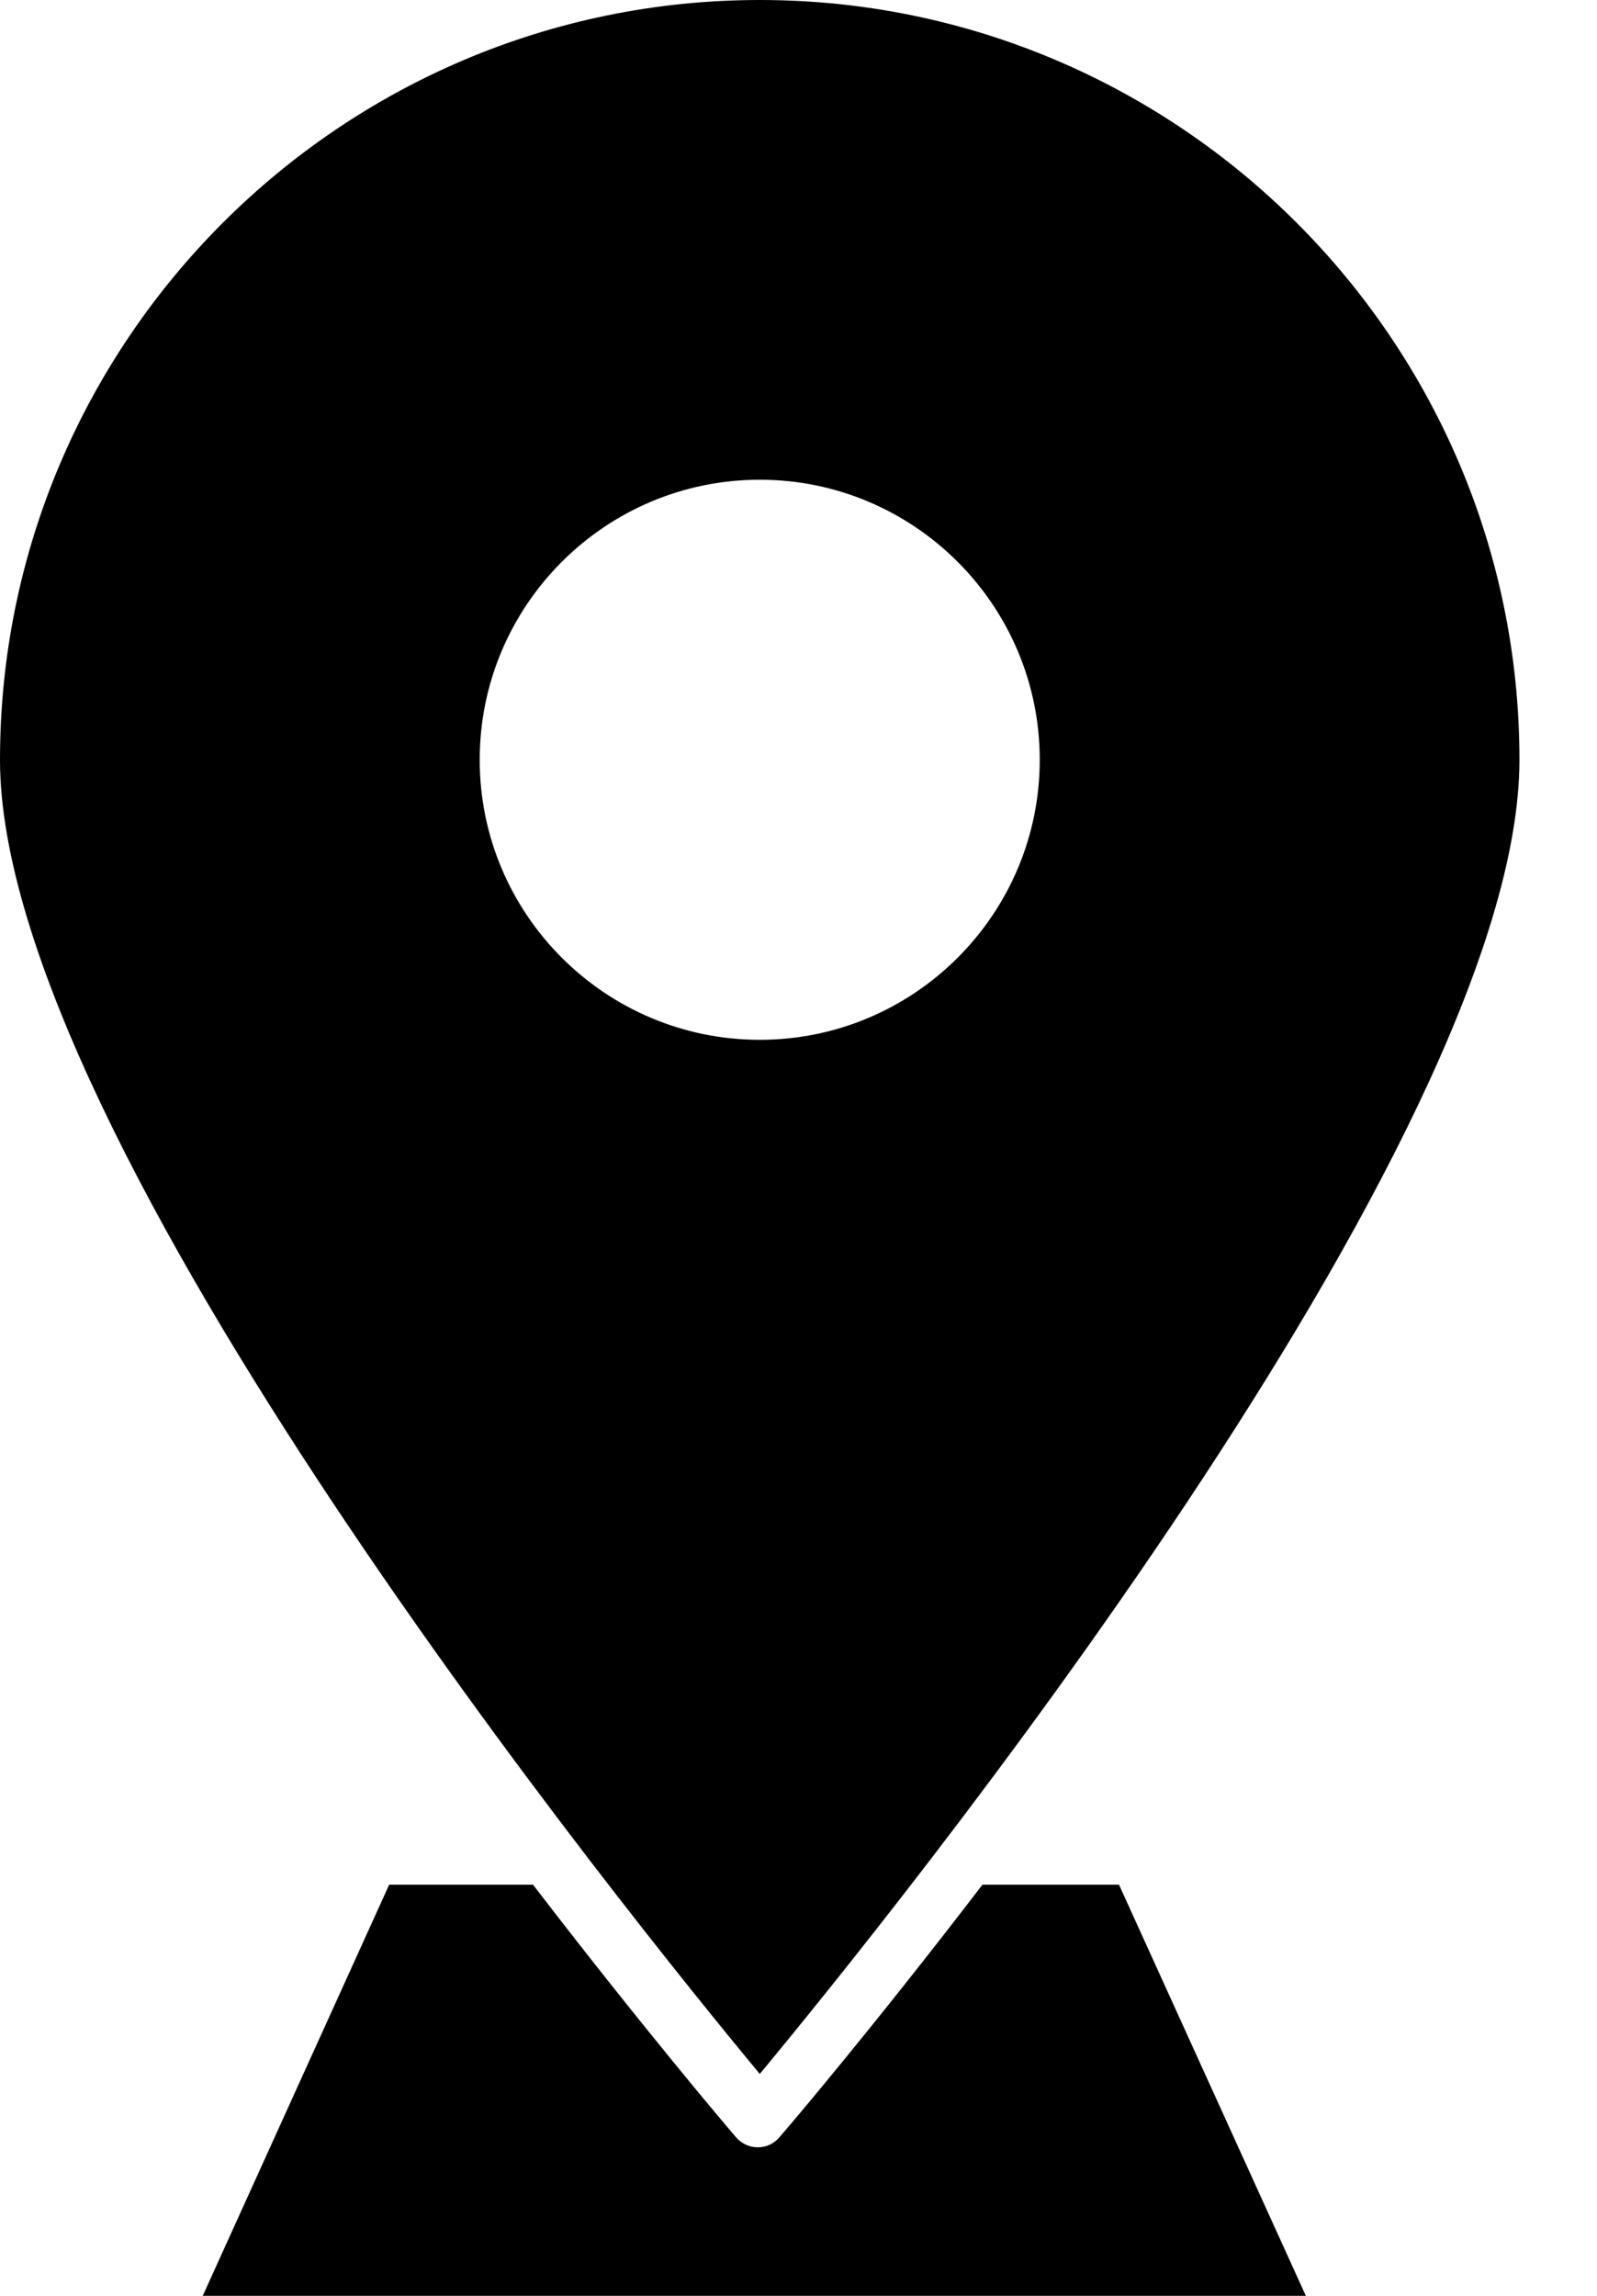
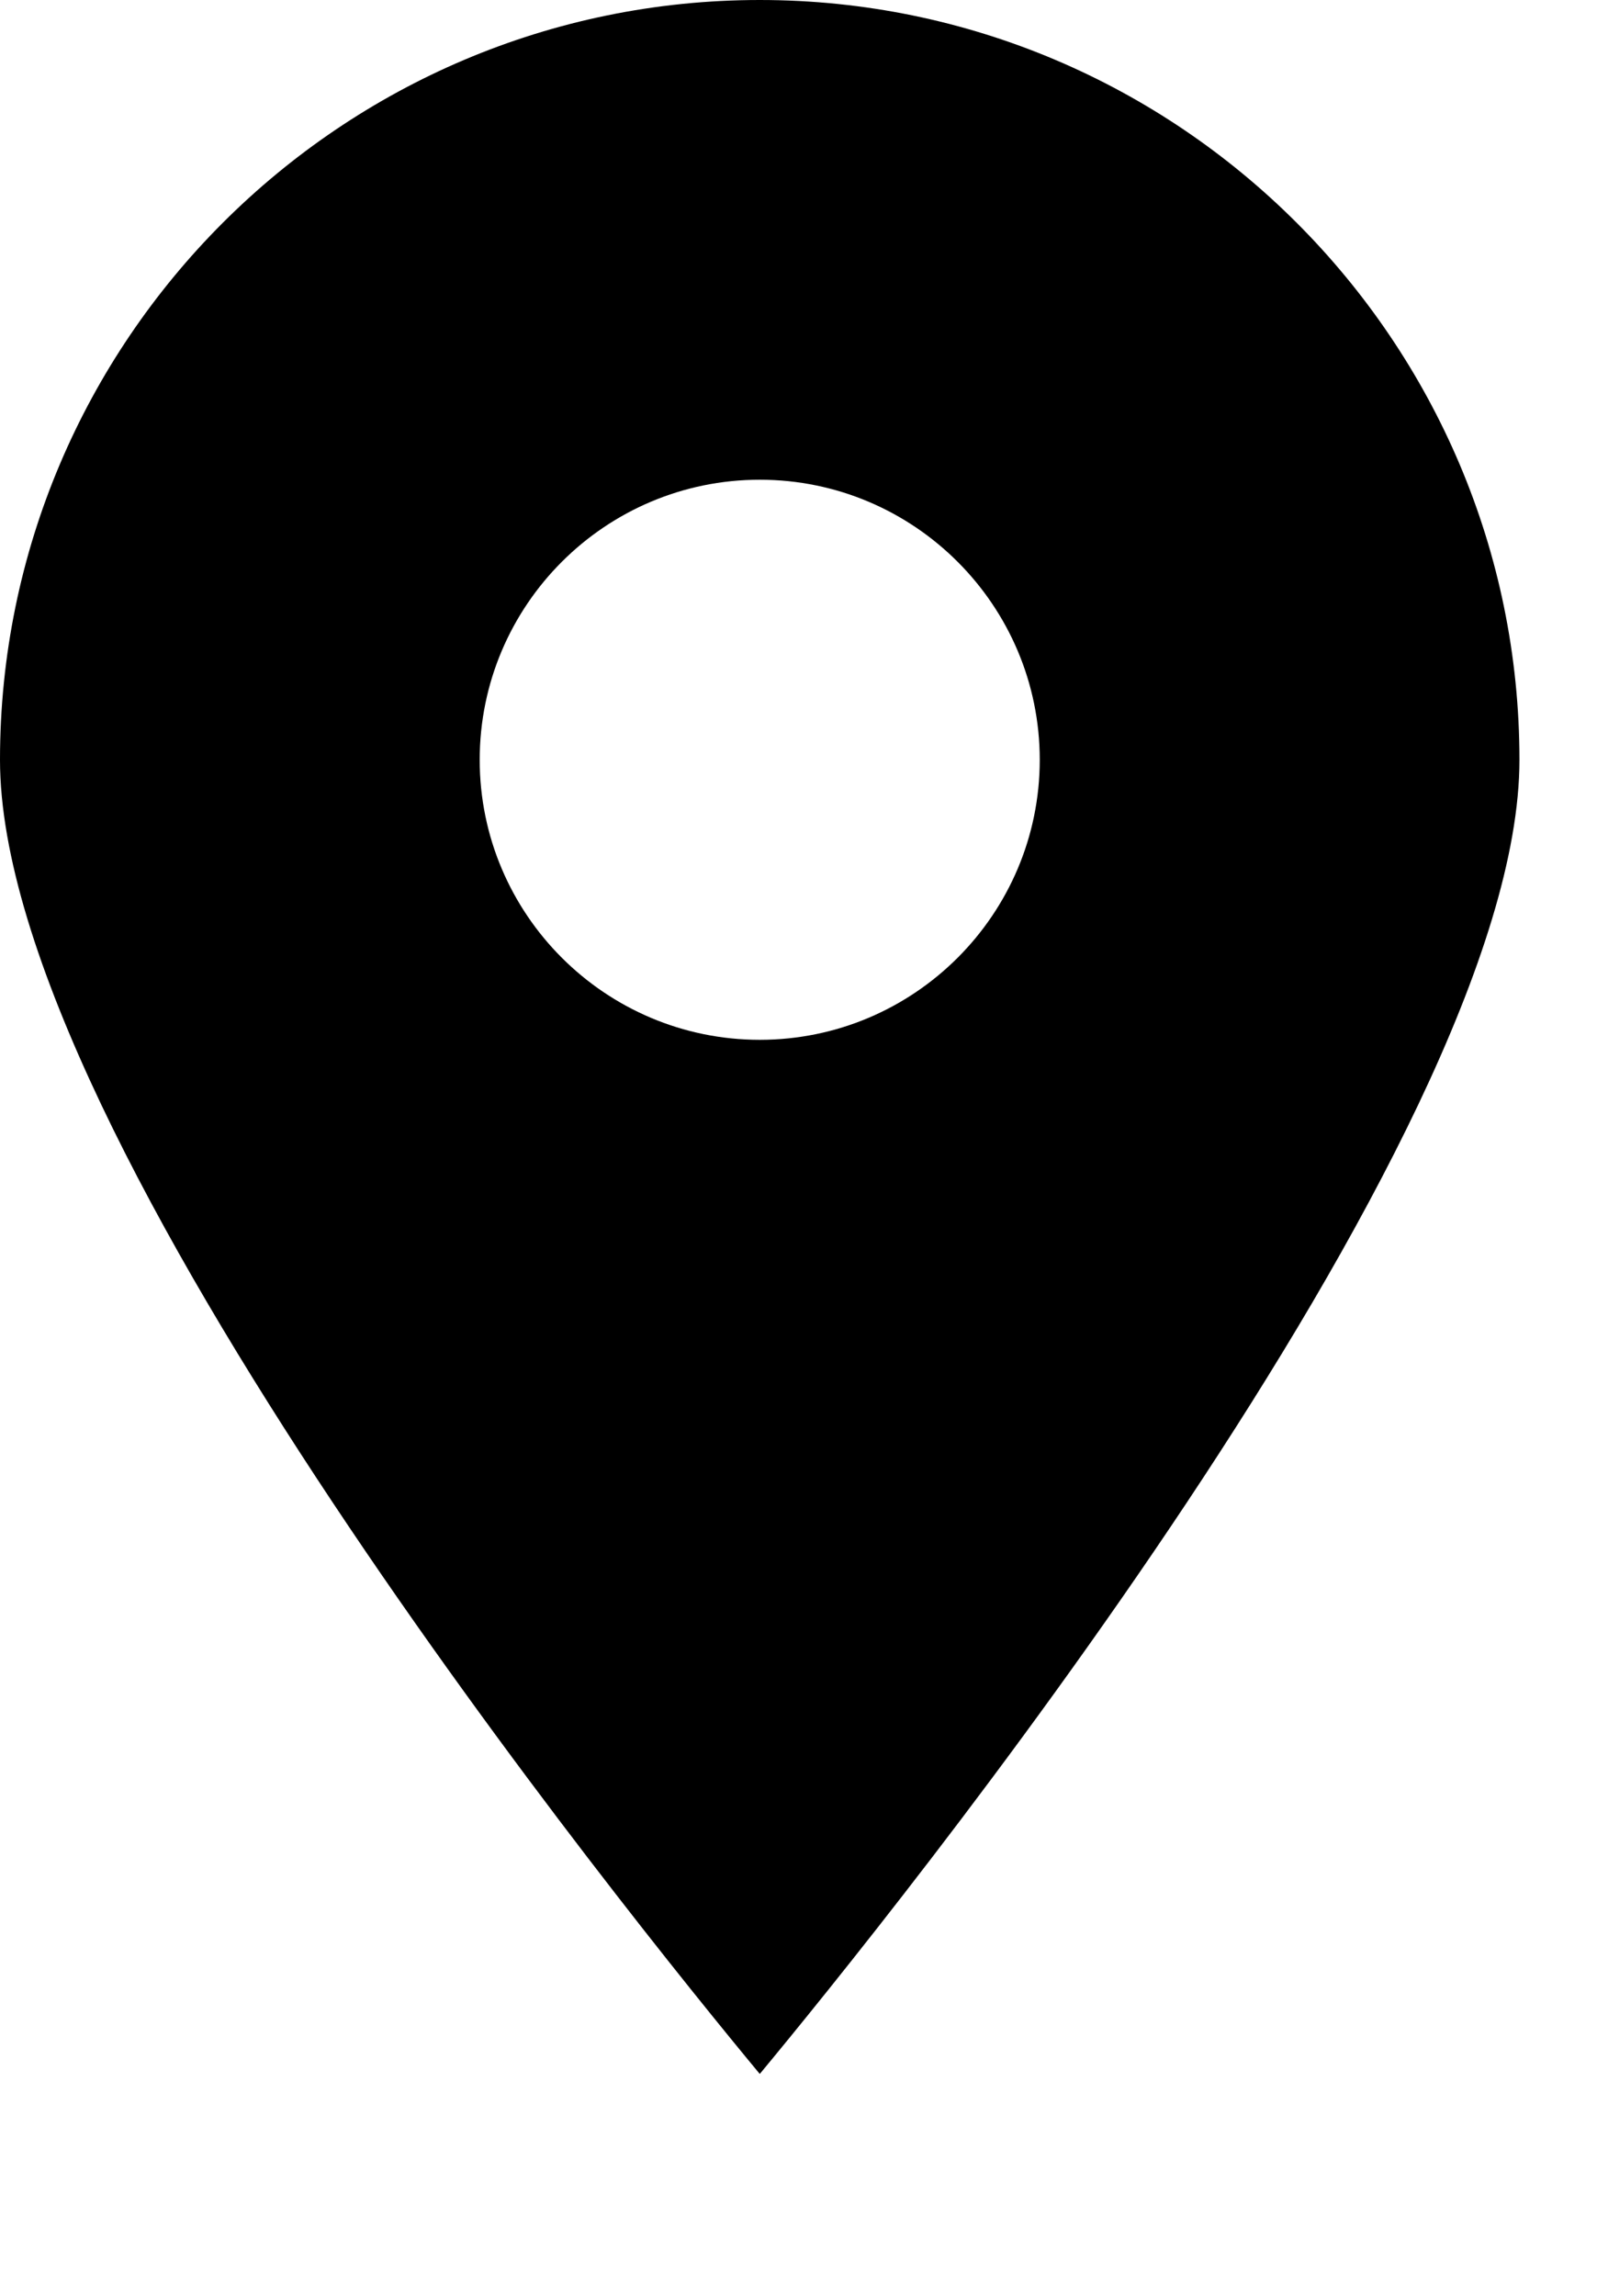
<svg xmlns="http://www.w3.org/2000/svg" width="16" height="23" viewBox="0 0 16 23" fill="none">
  <path d="M15.223 7.612C15.223 3.415 11.809 0 7.612 0C3.415 0 0 3.415 0 7.612C0 11.418 6.347 19.252 7.612 20.777C8.877 19.252 15.223 11.42 15.223 7.612ZM4.806 7.612C4.806 6.064 6.064 4.806 7.612 4.806C9.159 4.806 10.417 6.064 10.417 7.612C10.417 9.159 9.159 10.417 7.612 10.417C6.064 10.417 4.806 9.159 4.806 7.612Z" fill="black" />
-   <path d="M9.843 18.881C8.749 20.309 7.914 21.291 7.81 21.41C7.757 21.475 7.677 21.512 7.592 21.512C7.507 21.512 7.428 21.475 7.373 21.41C7.27 21.291 6.435 20.307 5.34 18.881H3.899L2.031 23H13.083L11.211 18.881H9.843Z" fill="black" />
</svg>